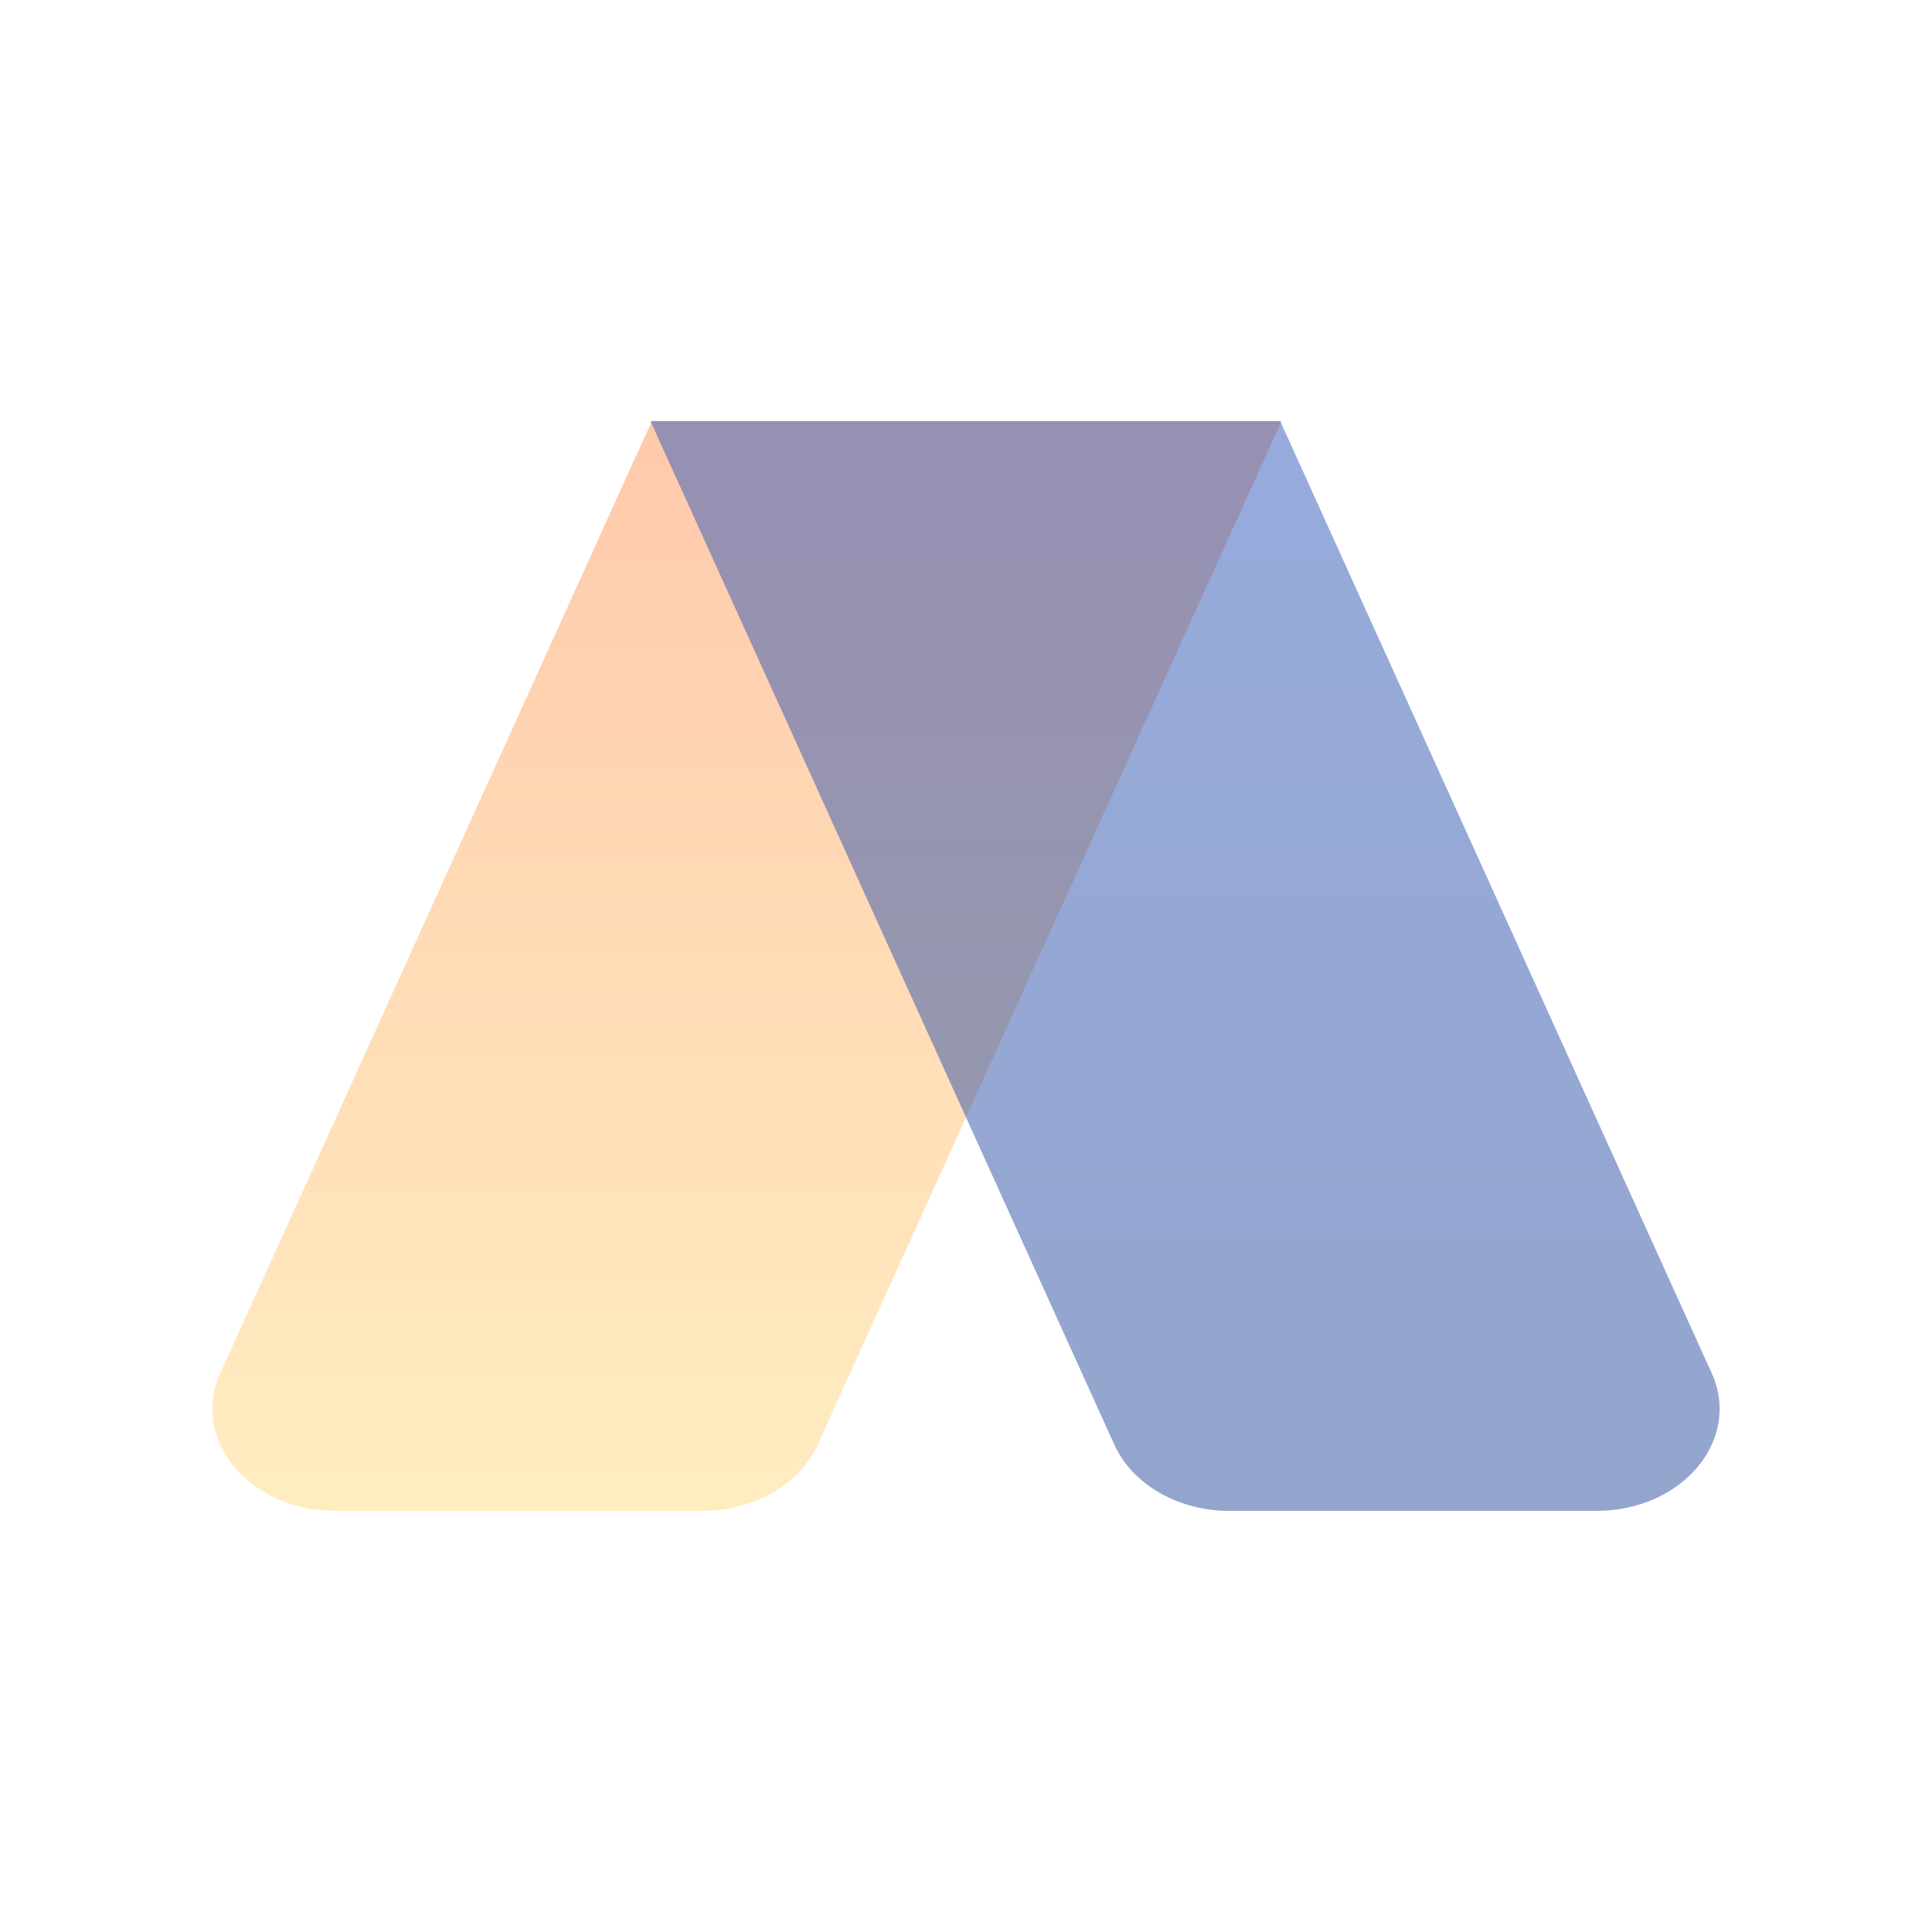
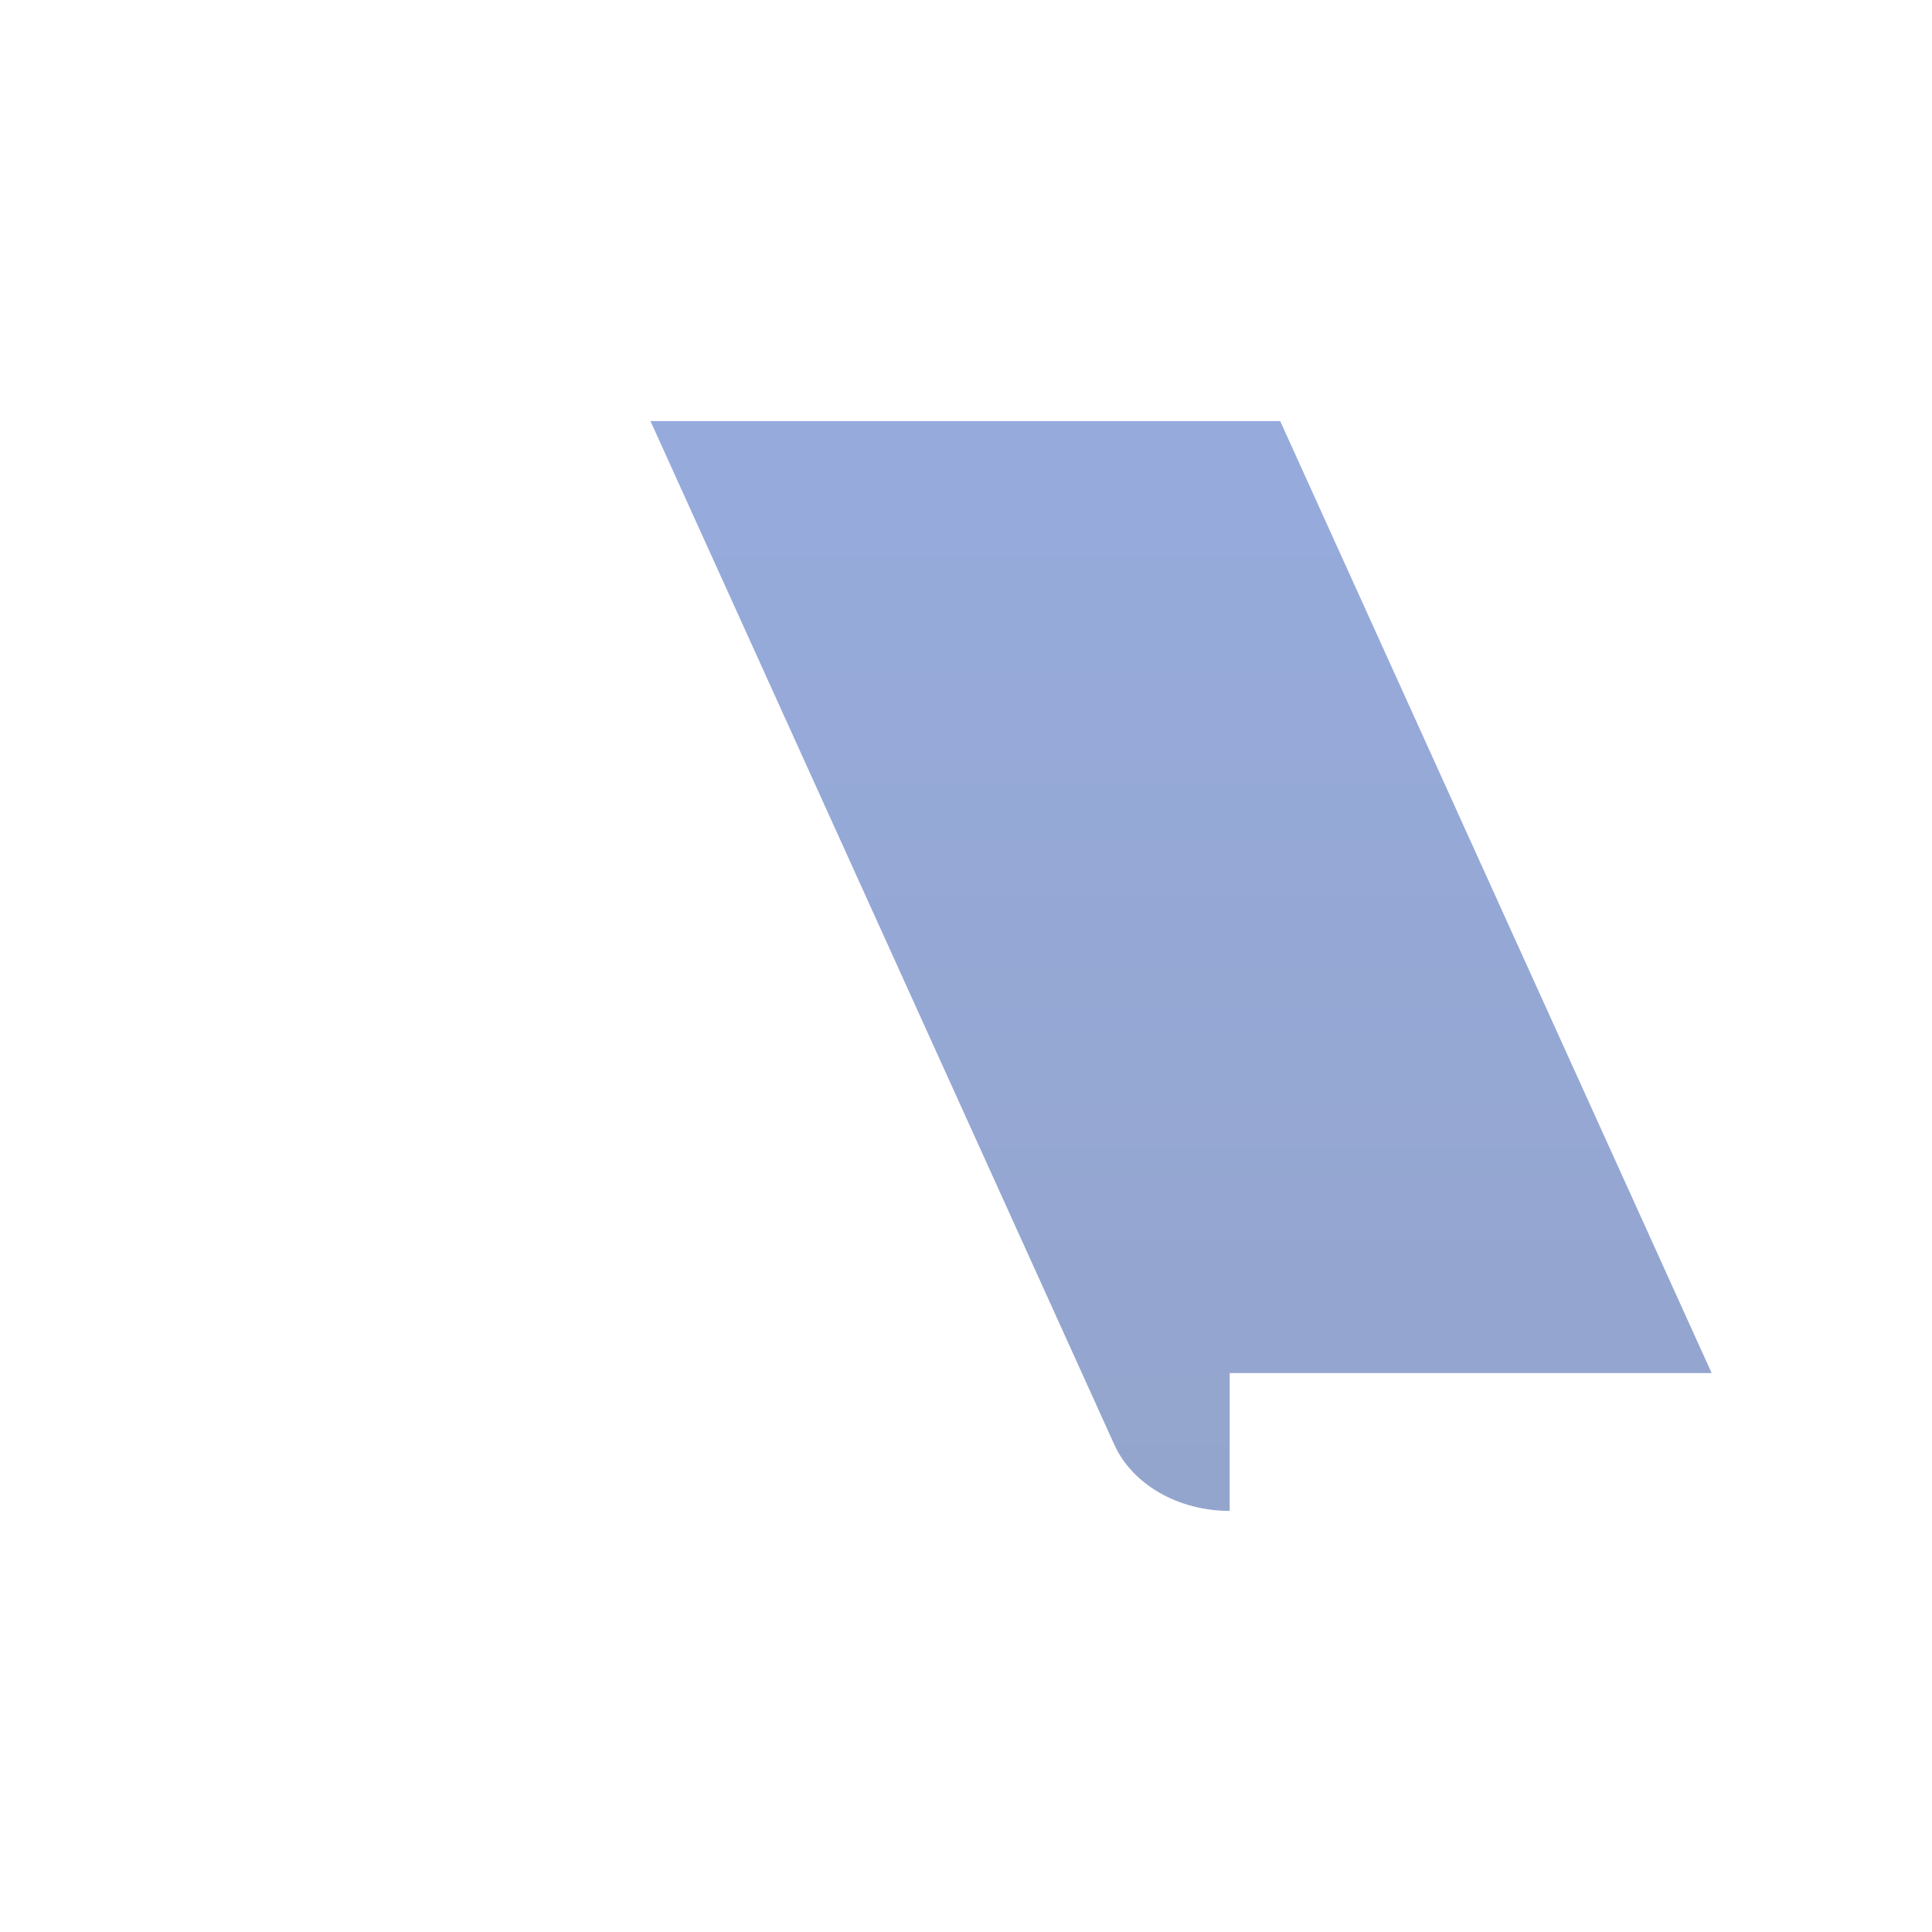
<svg xmlns="http://www.w3.org/2000/svg" width="64" height="64" fill="none">
-   <path fill="#fff" d="M0 0h64v64H0z" />
-   <path opacity=".5" d="M23.266 50.051c1.7 0 3.221-.873 3.819-2.19l15.368-33.912h-20.86L7.298 45.486c-1 2.209.971 4.565 3.82 4.565h12.147z" fill="url(#paint0_linear_509_27477)" />
-   <path opacity=".5" d="M40.735 50.051c-1.7 0-3.222-.873-3.819-2.19L21.547 13.948h20.861l14.293 31.537c1.001 2.209-.97 4.565-3.819 4.565H40.735z" fill="url(#paint1_linear_509_27477)" />
+   <path opacity=".5" d="M40.735 50.051c-1.7 0-3.222-.873-3.819-2.19L21.547 13.948h20.861l14.293 31.537H40.735z" fill="url(#paint1_linear_509_27477)" />
  <defs>
    <linearGradient id="paint0_linear_509_27477" x1="24.744" y1="50.051" x2="24.744" y2="13.949" gradientUnits="userSpaceOnUse">
      <stop stop-color="#FFDC83" />
      <stop offset="1" stop-color="#FF9458" />
    </linearGradient>
    <linearGradient id="paint1_linear_509_27477" x1="40.159" y1="50.051" x2="40.159" y2="13.949" gradientUnits="userSpaceOnUse">
      <stop stop-color="#294B9B" />
      <stop offset="1" stop-color="#2F58BB" />
    </linearGradient>
  </defs>
</svg>